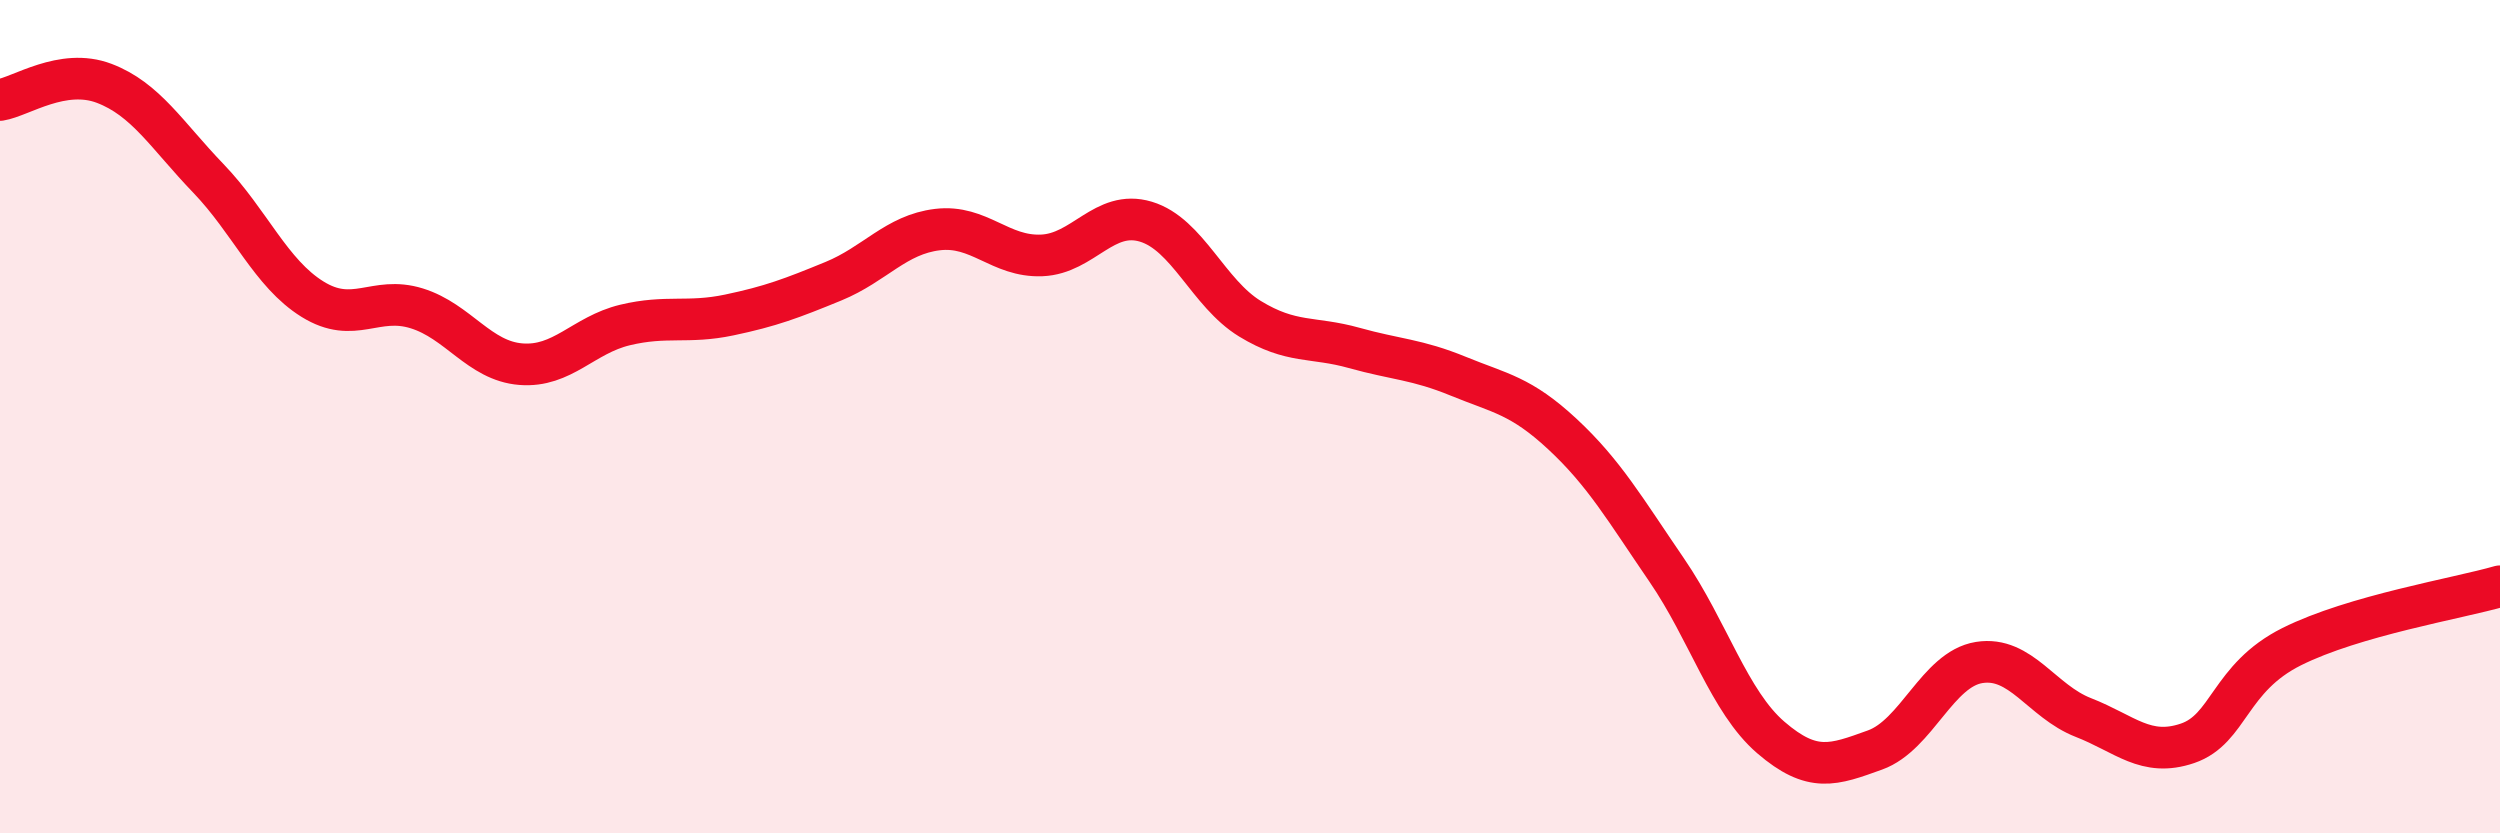
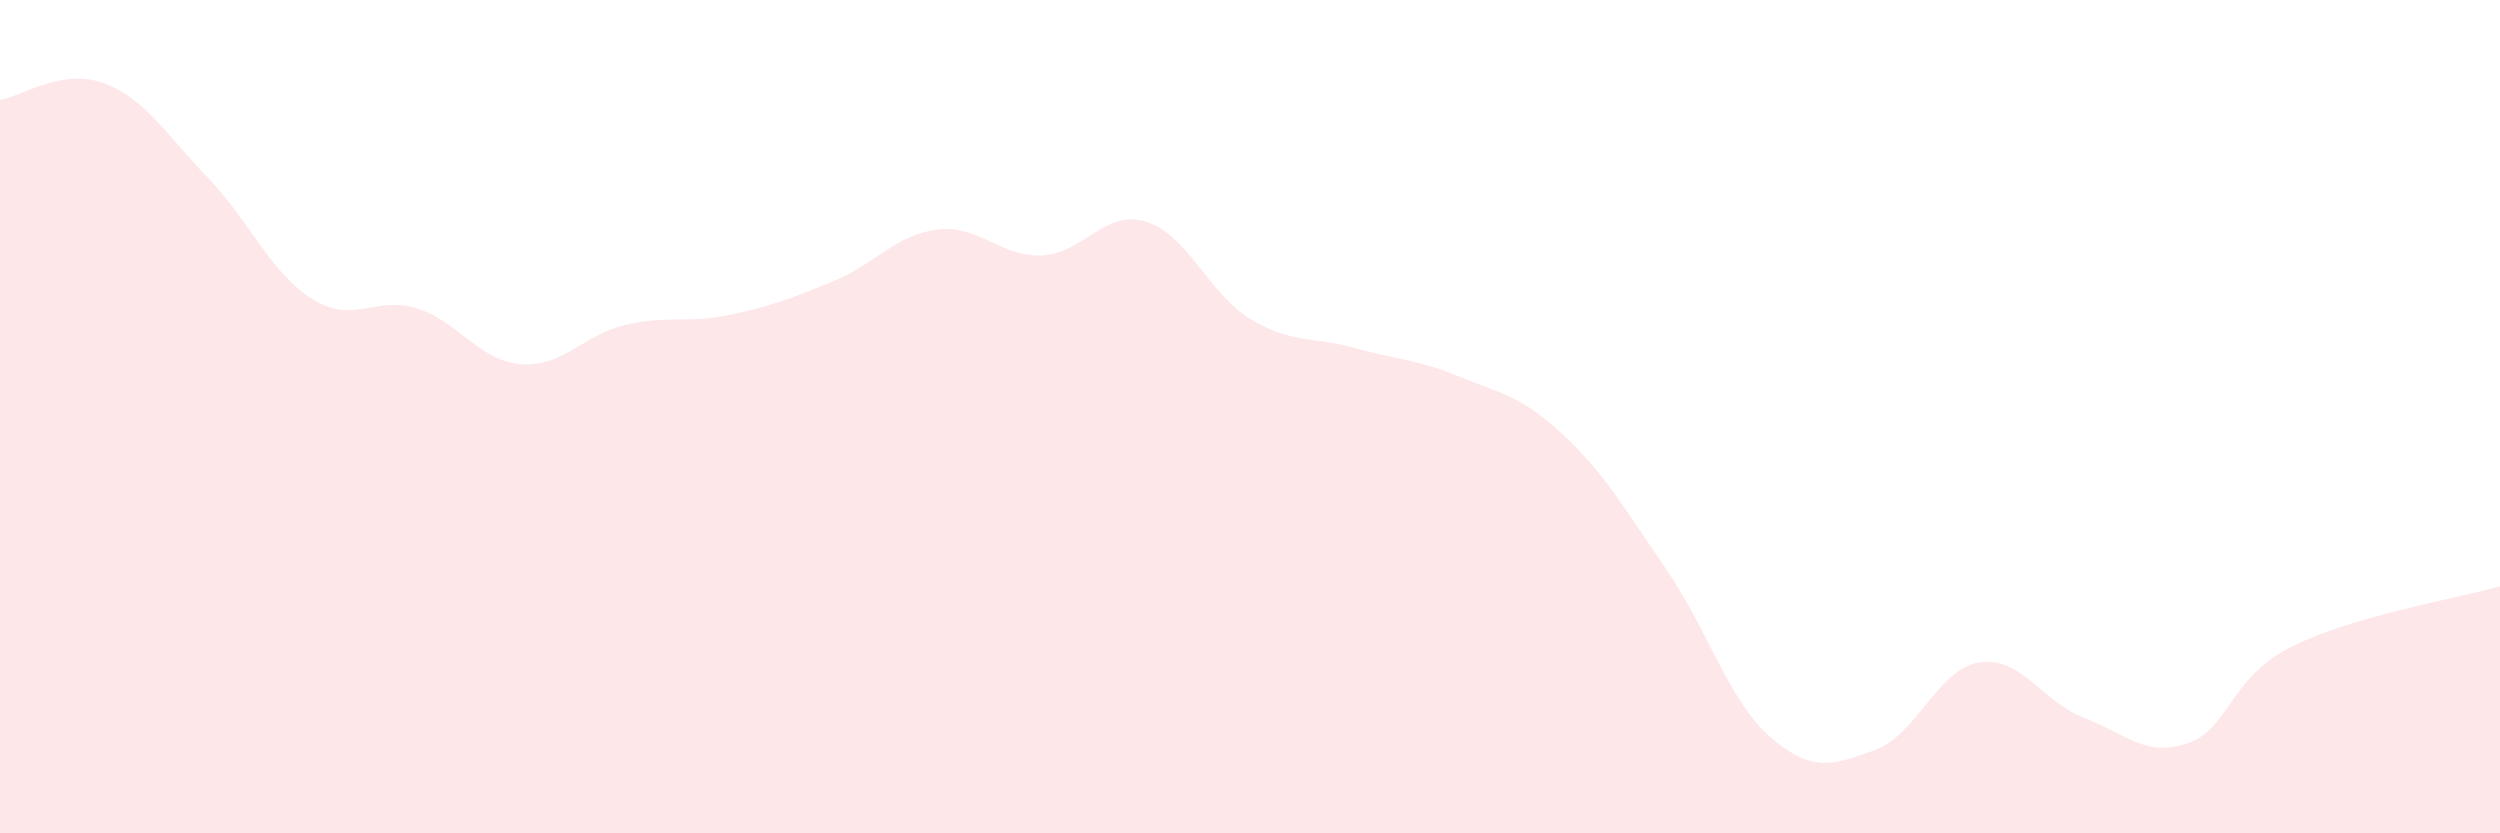
<svg xmlns="http://www.w3.org/2000/svg" width="60" height="20" viewBox="0 0 60 20">
  <path d="M 0,2.4 C 0.5,2.32 1.5,1.62 2.5,2 C 3.5,2.38 4,3.24 5,4.28 C 6,5.32 6.5,6.56 7.5,7.18 C 8.5,7.8 9,7.09 10,7.4 C 11,7.71 11.5,8.66 12.5,8.74 C 13.5,8.82 14,8.04 15,7.8 C 16,7.56 16.5,7.77 17.5,7.56 C 18.5,7.35 19,7.16 20,6.75 C 21,6.34 21.5,5.63 22.5,5.51 C 23.5,5.39 24,6.17 25,6.13 C 26,6.09 26.5,5.02 27.5,5.32 C 28.5,5.62 29,7.04 30,7.65 C 31,8.26 31.5,8.07 32.5,8.35 C 33.5,8.63 34,8.62 35,9.03 C 36,9.44 36.5,9.49 37.5,10.42 C 38.5,11.35 39,12.22 40,13.68 C 41,15.14 41.5,16.84 42.5,17.7 C 43.5,18.56 44,18.36 45,18 C 46,17.64 46.5,16.06 47.5,15.9 C 48.5,15.74 49,16.83 50,17.22 C 51,17.61 51.5,18.18 52.5,17.84 C 53.5,17.5 53.5,16.27 55,15.52 C 56.5,14.77 59,14.36 60,14.07L60 20L0 20Z" fill="#EB0A25" opacity="0.1" stroke-linecap="round" stroke-linejoin="round" />
-   <path d="M 0,2.4 C 0.5,2.32 1.5,1.62 2.5,2 C 3.5,2.38 4,3.24 5,4.28 C 6,5.32 6.5,6.56 7.5,7.18 C 8.5,7.8 9,7.09 10,7.4 C 11,7.71 11.5,8.66 12.5,8.74 C 13.5,8.82 14,8.04 15,7.8 C 16,7.56 16.5,7.77 17.5,7.56 C 18.5,7.35 19,7.16 20,6.75 C 21,6.34 21.5,5.63 22.5,5.51 C 23.5,5.39 24,6.17 25,6.13 C 26,6.09 26.5,5.02 27.5,5.32 C 28.5,5.62 29,7.04 30,7.65 C 31,8.26 31.5,8.07 32.5,8.35 C 33.5,8.63 34,8.62 35,9.03 C 36,9.44 36.5,9.49 37.5,10.42 C 38.5,11.35 39,12.22 40,13.68 C 41,15.14 41.5,16.84 42.5,17.7 C 43.5,18.56 44,18.36 45,18 C 46,17.64 46.5,16.06 47.5,15.9 C 48.5,15.74 49,16.83 50,17.22 C 51,17.61 51.5,18.18 52.5,17.84 C 53.5,17.5 53.5,16.27 55,15.52 C 56.5,14.77 59,14.36 60,14.07" stroke="#EB0A25" stroke-width="1" fill="none" stroke-linecap="round" stroke-linejoin="round" />
</svg>